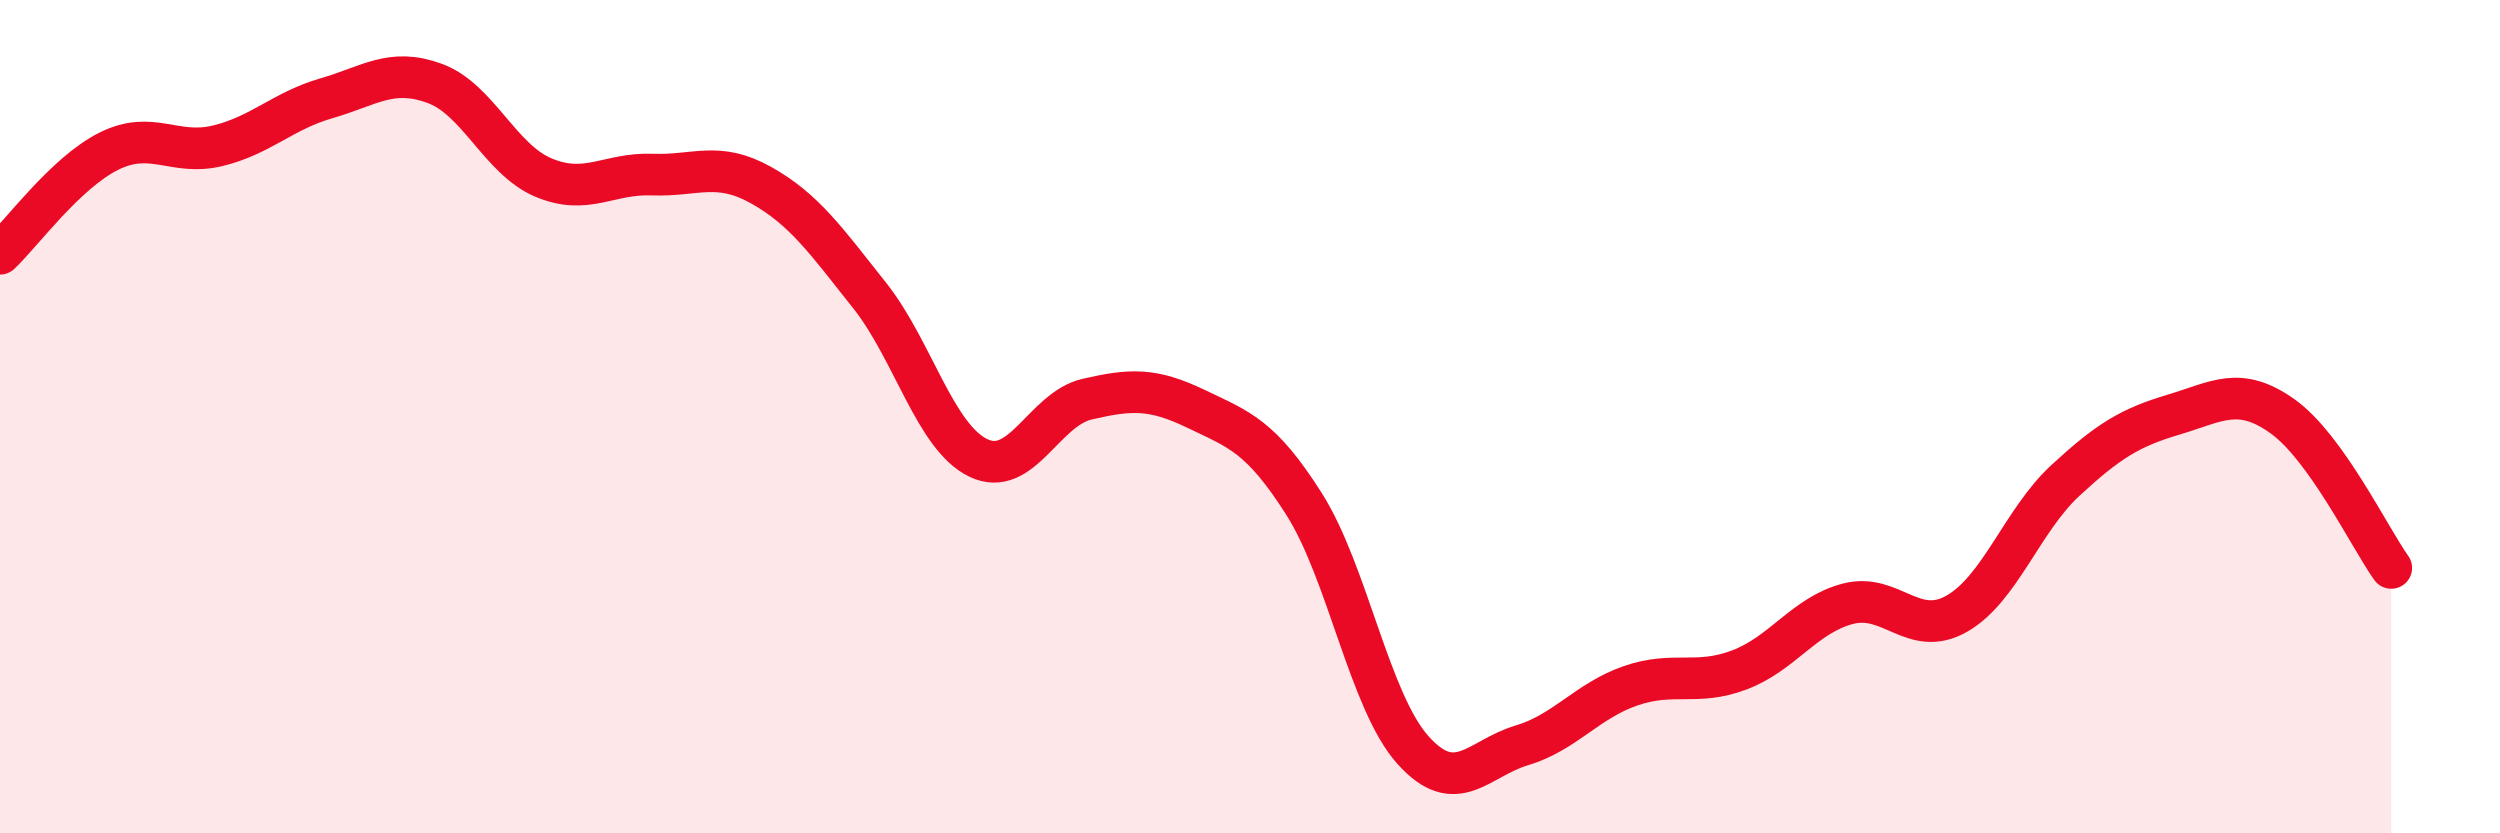
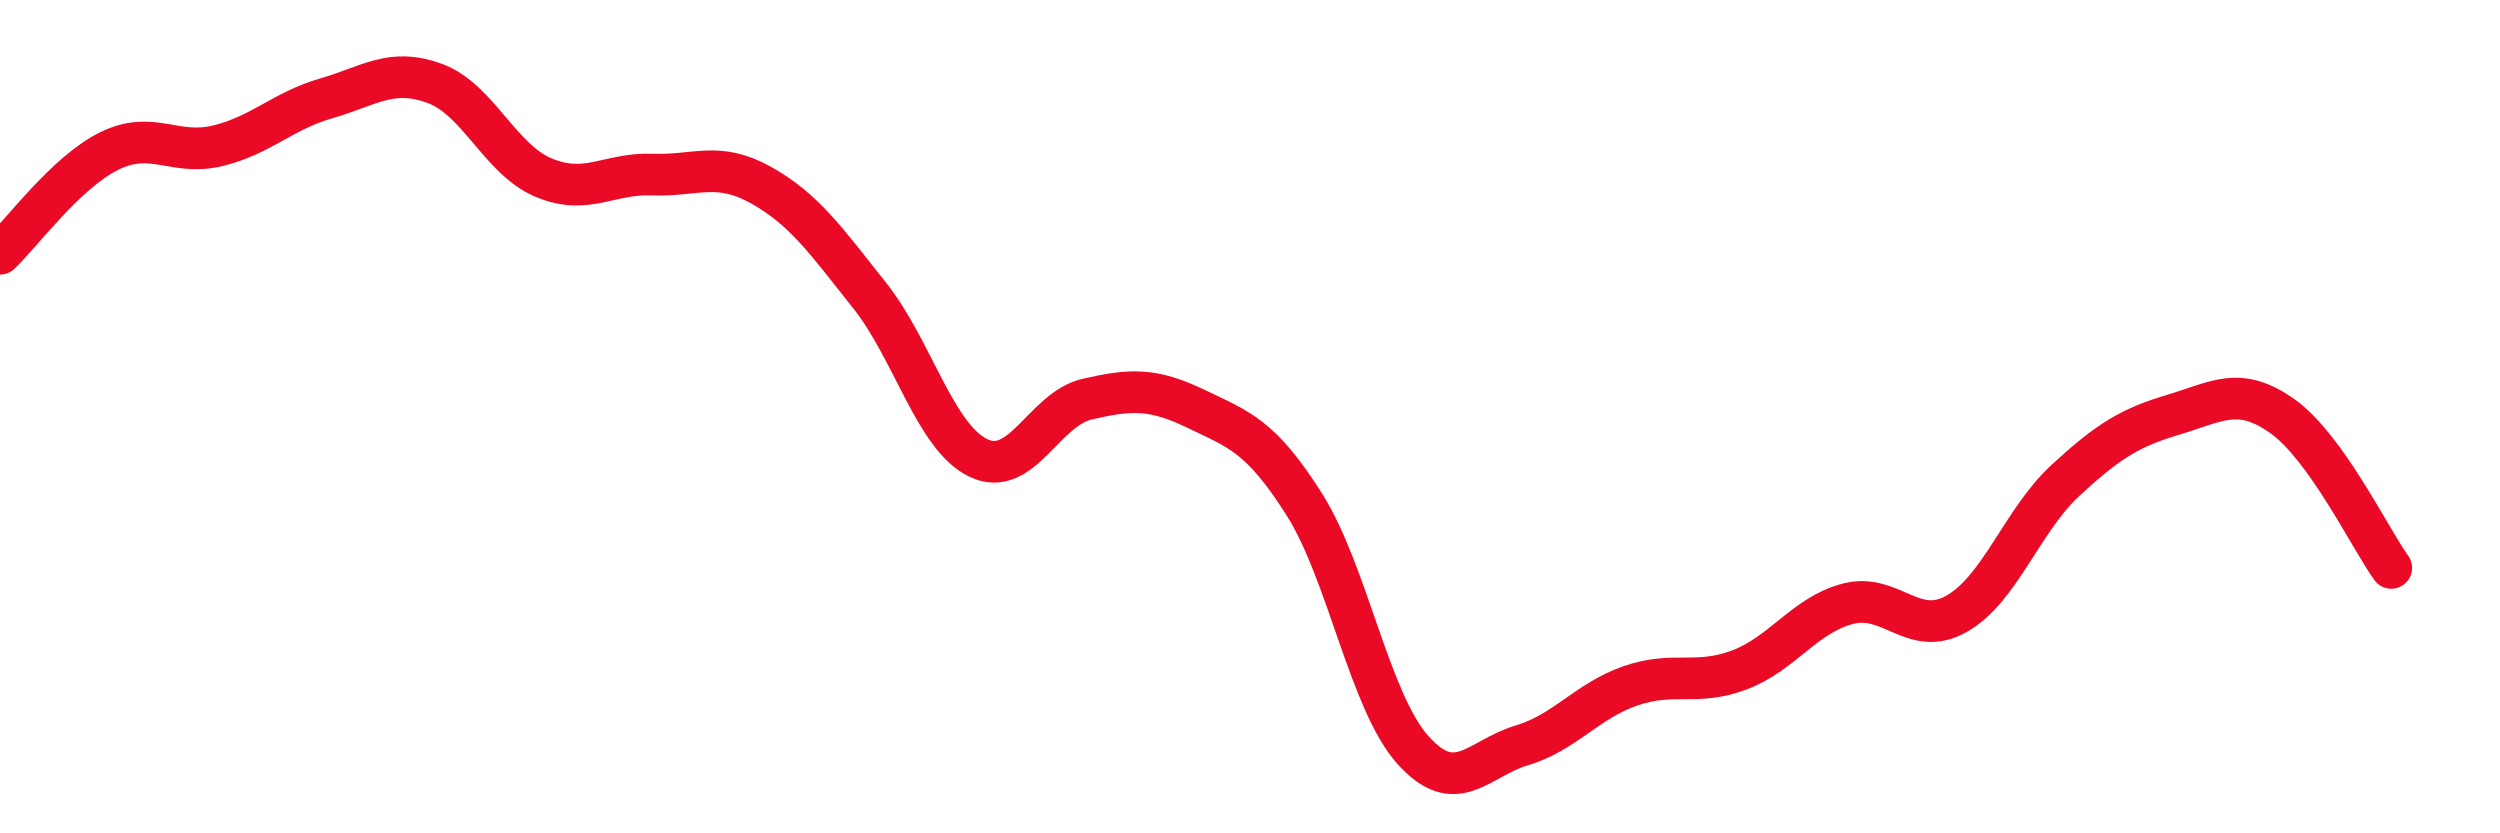
<svg xmlns="http://www.w3.org/2000/svg" width="60" height="20" viewBox="0 0 60 20">
-   <path d="M 0,6.09 C 0.52,5.6 1.57,4.15 2.61,3.63 C 3.65,3.11 4.18,3.75 5.22,3.5 C 6.26,3.25 6.79,2.66 7.83,2.36 C 8.87,2.06 9.39,1.62 10.43,2 C 11.47,2.38 12,3.82 13.04,4.26 C 14.08,4.7 14.61,4.15 15.65,4.19 C 16.69,4.23 17.22,3.86 18.26,4.44 C 19.3,5.02 19.83,5.78 20.87,7.09 C 21.91,8.4 22.44,10.49 23.48,10.99 C 24.52,11.49 25.05,9.82 26.09,9.58 C 27.13,9.34 27.66,9.31 28.7,9.81 C 29.74,10.31 30.26,10.46 31.3,12.1 C 32.34,13.74 32.87,16.84 33.91,18 C 34.95,19.16 35.48,18.2 36.52,17.89 C 37.56,17.58 38.09,16.82 39.13,16.46 C 40.17,16.1 40.7,16.47 41.74,16.08 C 42.78,15.69 43.31,14.76 44.35,14.49 C 45.39,14.22 45.92,15.32 46.96,14.73 C 48,14.14 48.53,12.49 49.57,11.53 C 50.61,10.57 51.13,10.26 52.17,9.95 C 53.21,9.64 53.74,9.25 54.78,9.99 C 55.82,10.73 56.87,12.9 57.39,13.63L57.39 20L0 20Z" fill="#EB0A25" opacity="0.1" stroke-linecap="round" stroke-linejoin="round" />
  <path d="M 0,6.09 C 0.52,5.6 1.57,4.15 2.61,3.63 C 3.65,3.11 4.18,3.75 5.22,3.5 C 6.26,3.25 6.79,2.66 7.83,2.36 C 8.87,2.06 9.39,1.62 10.43,2 C 11.47,2.38 12,3.82 13.04,4.26 C 14.08,4.7 14.61,4.15 15.65,4.19 C 16.69,4.23 17.22,3.86 18.26,4.44 C 19.3,5.02 19.83,5.78 20.87,7.09 C 21.91,8.4 22.44,10.49 23.48,10.99 C 24.52,11.49 25.05,9.82 26.09,9.58 C 27.13,9.34 27.66,9.31 28.7,9.81 C 29.74,10.31 30.26,10.46 31.3,12.1 C 32.34,13.74 32.87,16.84 33.91,18 C 34.95,19.16 35.48,18.2 36.52,17.89 C 37.56,17.58 38.09,16.82 39.13,16.46 C 40.17,16.1 40.7,16.47 41.74,16.08 C 42.78,15.69 43.31,14.76 44.35,14.49 C 45.39,14.22 45.92,15.32 46.96,14.73 C 48,14.14 48.53,12.49 49.57,11.53 C 50.61,10.57 51.13,10.26 52.17,9.95 C 53.21,9.64 53.74,9.25 54.78,9.99 C 55.82,10.73 56.87,12.9 57.39,13.63" stroke="#EB0A25" stroke-width="1" fill="none" stroke-linecap="round" stroke-linejoin="round" />
</svg>